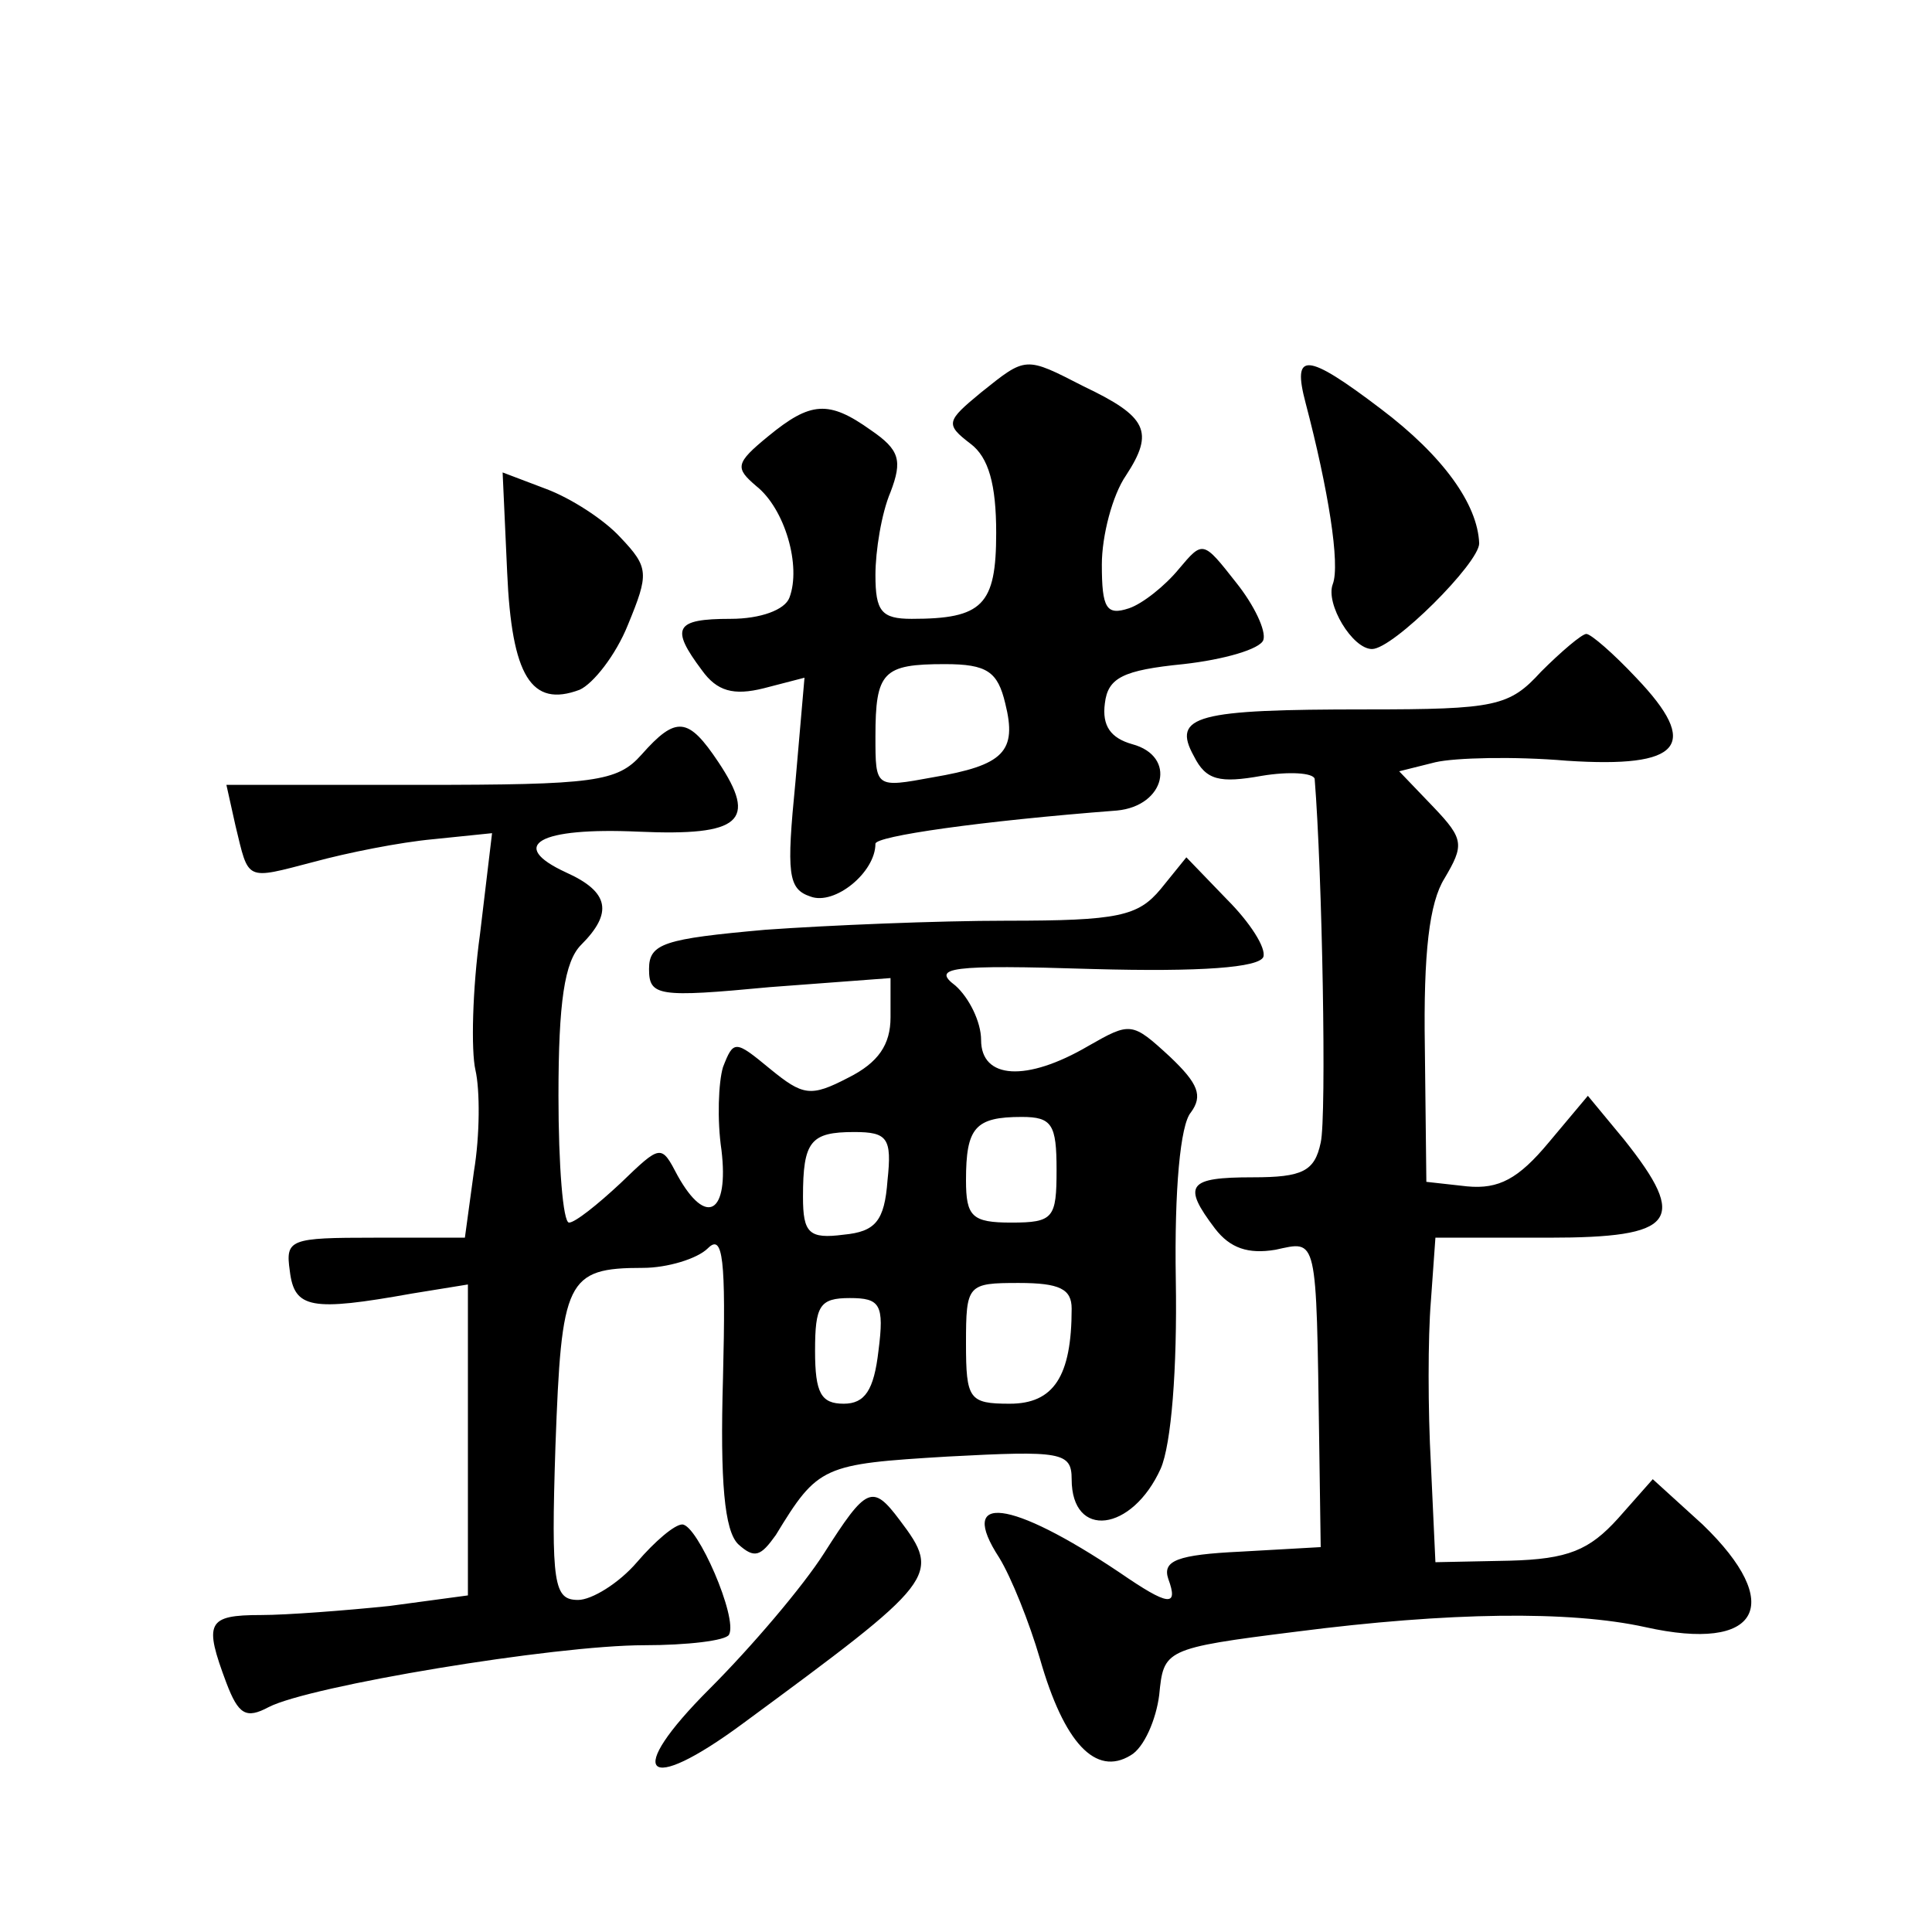
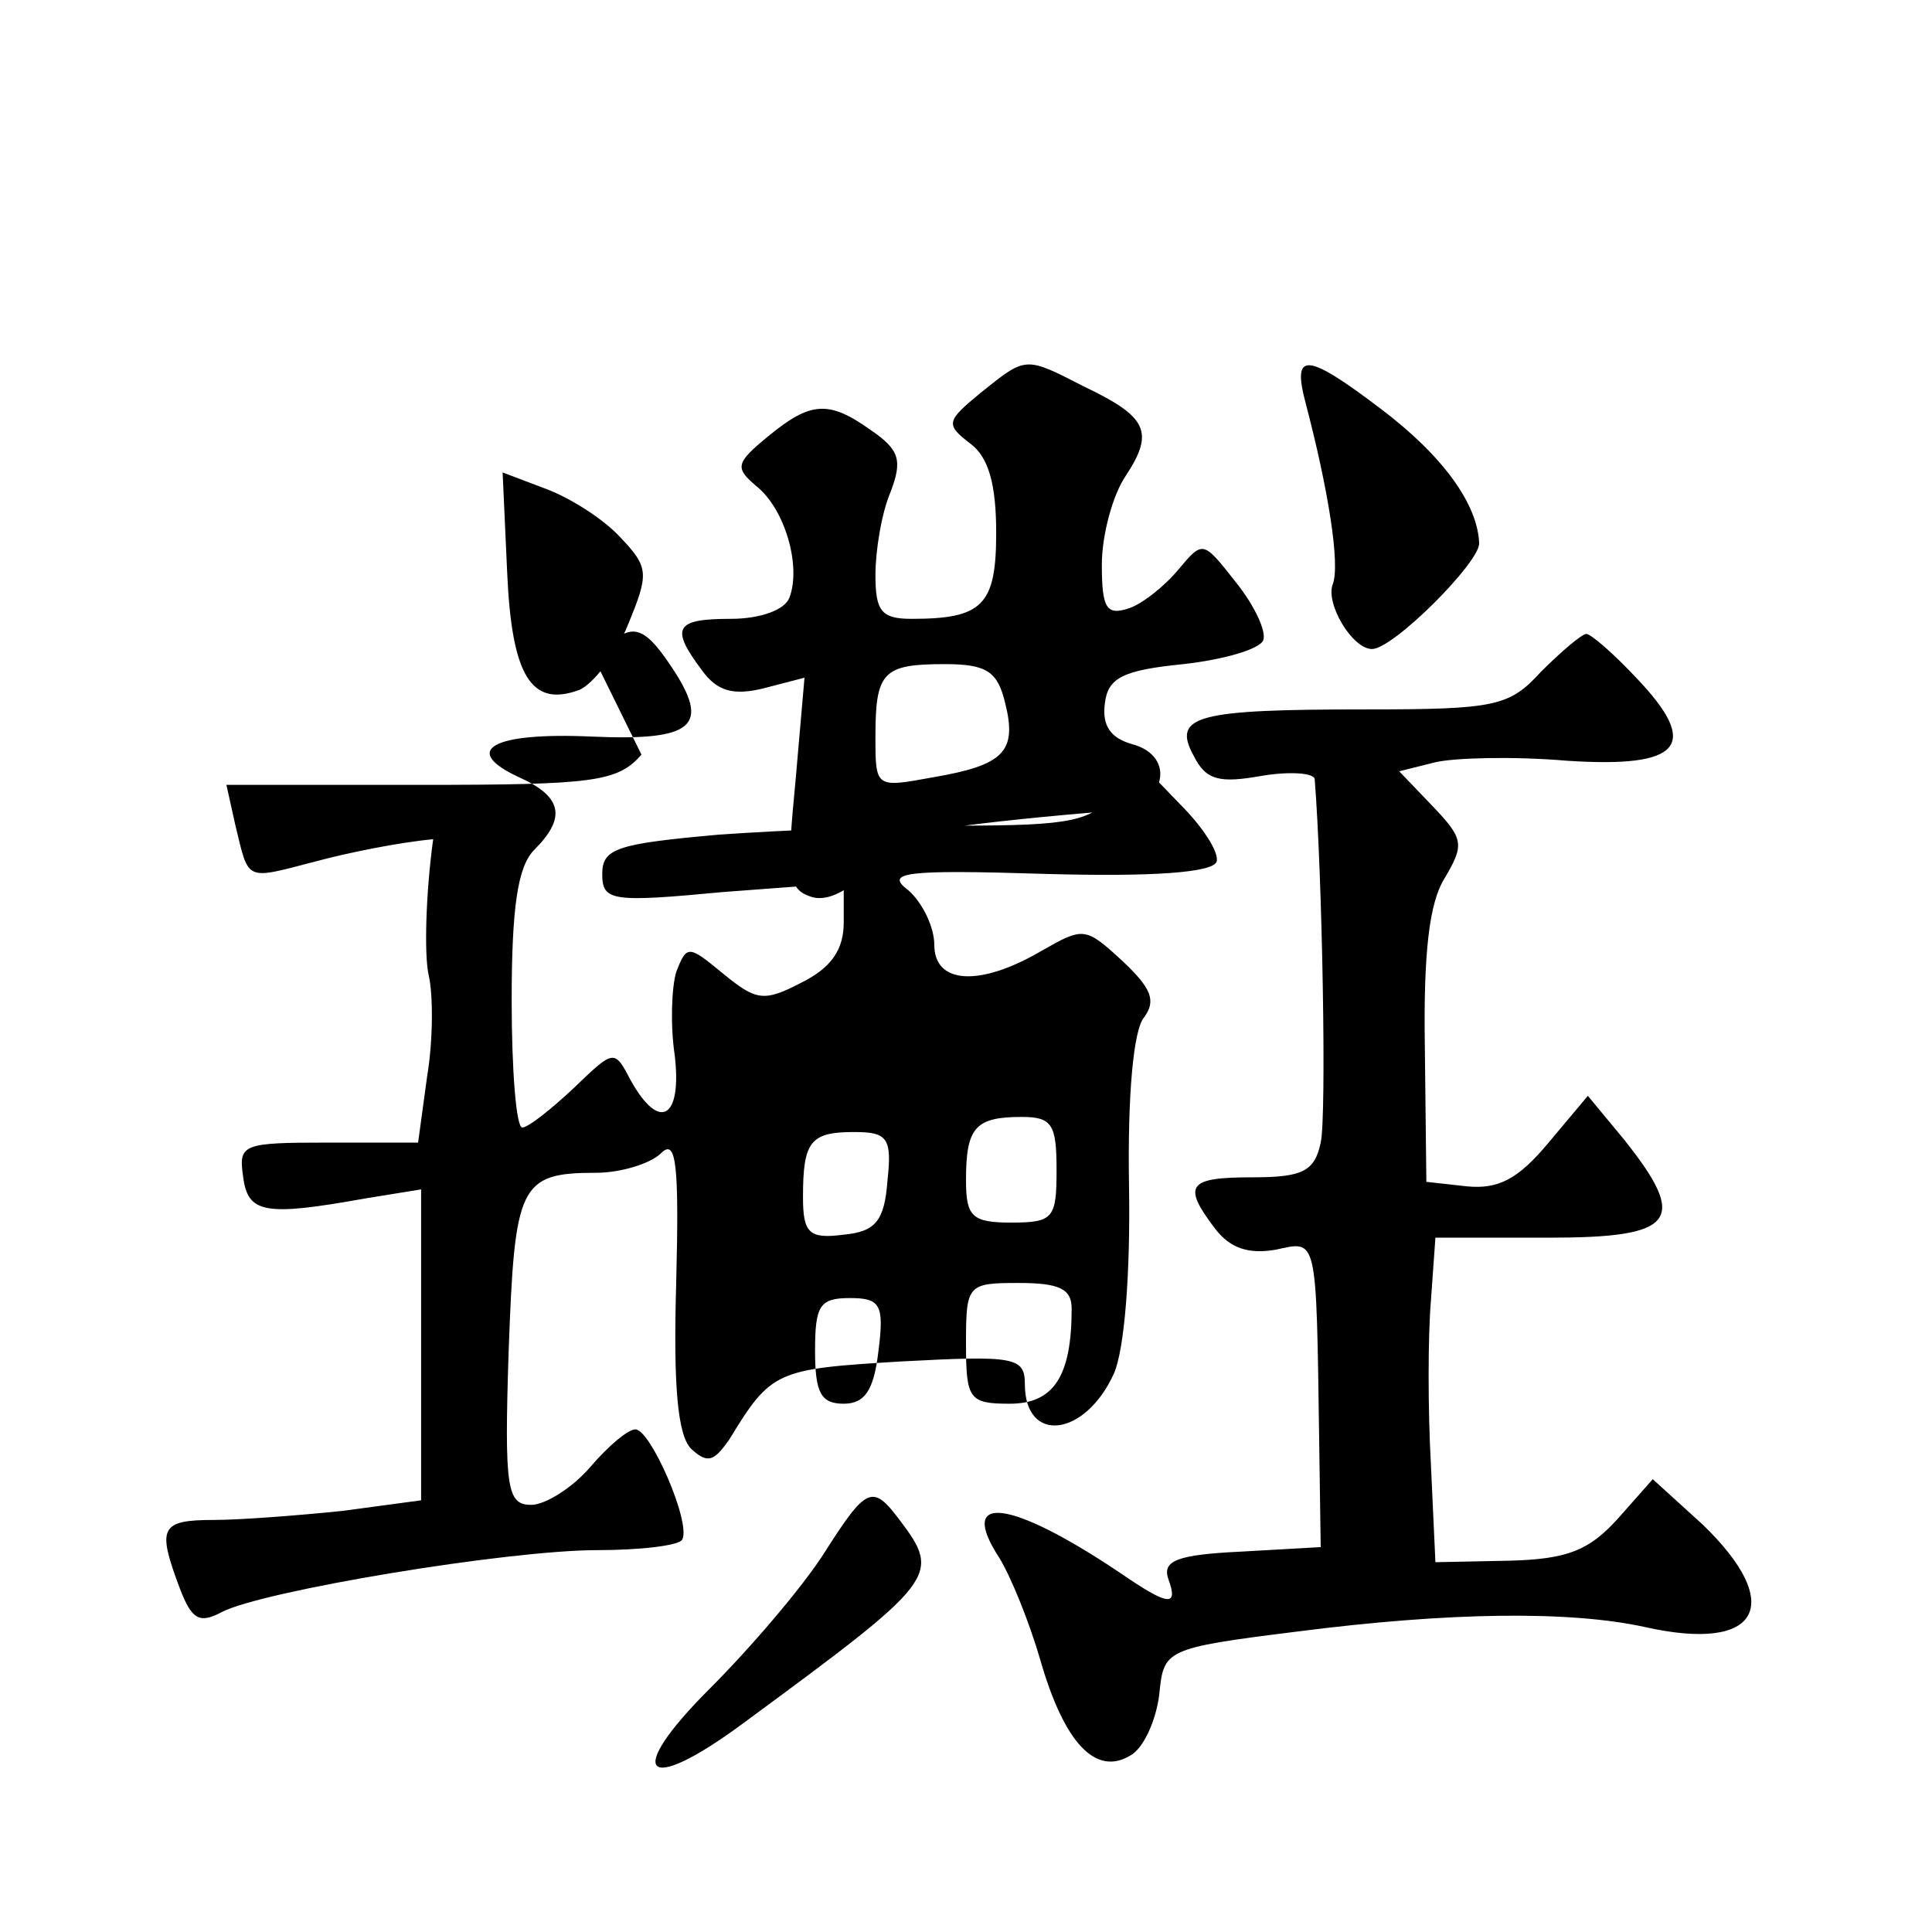
<svg xmlns="http://www.w3.org/2000/svg" version="1.0" width="128pt" height="128pt" viewBox="0 0 128 128" preserveAspectRatio="xMidYMid meet">
  <g transform="translate(0,128) scale(0.1,-0.1)" fill="#0" stroke="none">
-     <path d="M650 1020 c-23 -19 -24 -21 -7 -34 12 -9 17 -27 17 -59 0 -48 -9 -57 -56 -57 -20 0 -24 5 -24 29 0 16 4 41 10 55 8 21 6 28 -13 41 -28 20 -40 19 -68 -4 -22 -18 -22 -21 -8 -33 19 -15 30 -53 22 -74 -3 -8 -19 -14 -39 -14 -37 0 -40 -6 -19 -34 10 -14 21 -17 41 -12 l27 7 -6 -69 c-6 -61 -5 -71 10 -76 16 -6 43 16 43 35 0 5 69 15 160 22 32 3 40 36 10 44 -14 4 -20 12 -18 27 2 17 12 22 52 26 27 3 51 10 53 16 2 6 -6 23 -18 38 -22 28 -22 28 -38 9 -9 -11 -24 -23 -33 -26 -15 -5 -18 0 -18 29 0 19 7 46 16 59 19 29 14 39 -28 59 -39 20 -38 20 -68 -4z m16 -206 c8 -32 -1 -41 -48 -49 -38 -7 -38 -7 -38 27 0 43 5 48 46 48 28 0 35 -5 40 -26z M865 1013 c15 -57 23 -107 18 -120 -5 -13 13 -43 26 -43 14 0 71 57 71 70 -1 26 -24 58 -65 89 -50 38 -59 38 -50 4z M336 901 c3 -69 16 -90 48 -78 9 4 24 23 32 43 14 34 14 38 -5 58 -11 12 -33 26 -49 32 l-29 11 3 -66z M1021 835 c-21 -23 -30 -25 -116 -25 -112 0 -129 -4 -114 -31 8 -16 17 -18 45 -13 18 3 34 2 35 -2 5 -62 8 -224 4 -241 -4 -19 -12 -23 -45 -23 -43 0 -47 -5 -25 -34 10 -13 22 -17 40 -14 28 6 27 11 29 -127 l1 -70 -53 -3 c-42 -2 -52 -6 -48 -18 7 -19 0 -18 -32 4 -73 49 -108 53 -80 10 8 -13 20 -43 27 -67 16 -56 37 -78 60 -64 9 5 17 24 19 40 3 30 3 31 91 42 101 13 181 14 231 3 76 -17 93 15 38 68 l-33 30 -23 -26 c-19 -21 -33 -27 -72 -28 l-49 -1 -3 65 c-2 36 -2 84 0 108 l3 42 75 0 c84 0 93 11 50 65 l-24 29 -26 -31 c-20 -24 -33 -31 -54 -29 l-27 3 -1 89 c-1 63 3 96 13 112 13 22 13 26 -7 47 l-23 24 24 6 c13 3 52 4 87 1 76 -5 89 10 46 55 -15 16 -30 29 -33 29 -3 0 -17 -12 -30 -25z M425 780 c-16 -18 -31 -20 -147 -20 l-128 0 6 -27 c9 -37 6 -36 52 -24 22 6 57 13 79 15 l39 4 -8 -67 c-5 -36 -6 -77 -3 -90 3 -13 3 -43 -1 -67 l-6 -44 -60 0 c-56 0 -59 -1 -56 -22 3 -25 14 -27 81 -15 l37 6 0 -103 0 -103 -52 -7 c-29 -3 -68 -6 -85 -6 -36 0 -38 -5 -23 -45 8 -21 13 -24 28 -16 27 14 189 41 249 41 28 0 54 3 56 7 6 11 -21 73 -31 73 -5 0 -18 -11 -30 -25 -12 -14 -30 -25 -39 -25 -16 0 -18 10 -15 102 4 110 7 118 58 118 16 0 36 6 43 13 10 10 12 -7 10 -86 -2 -69 1 -101 10 -110 11 -10 15 -8 25 6 28 46 31 47 114 52 75 4 82 3 82 -15 0 -40 40 -35 59 7 7 16 11 66 10 125 -1 60 3 103 10 111 8 11 5 19 -14 37 -25 23 -26 23 -54 7 -41 -24 -71 -22 -71 4 0 12 -8 28 -17 36 -16 12 -4 14 91 11 72 -2 110 1 113 8 2 6 -9 23 -24 38 l-27 28 -17 -21 c-15 -18 -28 -21 -102 -21 -46 0 -118 -3 -160 -6 -67 -6 -77 -9 -77 -26 0 -18 6 -19 80 -12 l80 6 0 -26 c0 -18 -8 -30 -28 -40 -25 -13 -30 -12 -52 6 -23 19 -24 19 -31 1 -3 -10 -4 -35 -1 -55 5 -42 -10 -51 -29 -17 -11 21 -11 21 -38 -5 -15 -14 -30 -26 -34 -26 -4 0 -7 38 -7 84 0 62 4 89 15 100 21 21 19 35 -10 48 -39 18 -18 30 48 27 68 -3 79 7 53 46 -20 30 -28 31 -51 5z m275 -275 c0 -32 -2 -35 -30 -35 -26 0 -30 4 -30 28 0 35 6 42 37 42 20 0 23 -5 23 -35z m-112 -7 c-2 -27 -8 -34 -29 -36 -23 -3 -27 1 -27 25 0 37 5 43 34 43 22 0 25 -4 22 -32z m122 -85 c0 -45 -12 -63 -41 -63 -27 0 -29 3 -29 40 0 39 1 40 35 40 27 0 35 -4 35 -17z m-128 -28 c-3 -26 -9 -35 -23 -35 -15 0 -19 7 -19 35 0 30 3 35 23 35 20 0 23 -4 19 -35z M546 251 c-14 -22 -48 -62 -76 -90 -57 -57 -43 -71 22 -23 129 95 132 98 104 135 -18 24 -22 22 -50 -22z" />
+     <path d="M650 1020 c-23 -19 -24 -21 -7 -34 12 -9 17 -27 17 -59 0 -48 -9 -57 -56 -57 -20 0 -24 5 -24 29 0 16 4 41 10 55 8 21 6 28 -13 41 -28 20 -40 19 -68 -4 -22 -18 -22 -21 -8 -33 19 -15 30 -53 22 -74 -3 -8 -19 -14 -39 -14 -37 0 -40 -6 -19 -34 10 -14 21 -17 41 -12 l27 7 -6 -69 c-6 -61 -5 -71 10 -76 16 -6 43 16 43 35 0 5 69 15 160 22 32 3 40 36 10 44 -14 4 -20 12 -18 27 2 17 12 22 52 26 27 3 51 10 53 16 2 6 -6 23 -18 38 -22 28 -22 28 -38 9 -9 -11 -24 -23 -33 -26 -15 -5 -18 0 -18 29 0 19 7 46 16 59 19 29 14 39 -28 59 -39 20 -38 20 -68 -4z m16 -206 c8 -32 -1 -41 -48 -49 -38 -7 -38 -7 -38 27 0 43 5 48 46 48 28 0 35 -5 40 -26z M865 1013 c15 -57 23 -107 18 -120 -5 -13 13 -43 26 -43 14 0 71 57 71 70 -1 26 -24 58 -65 89 -50 38 -59 38 -50 4z M336 901 c3 -69 16 -90 48 -78 9 4 24 23 32 43 14 34 14 38 -5 58 -11 12 -33 26 -49 32 l-29 11 3 -66z M1021 835 c-21 -23 -30 -25 -116 -25 -112 0 -129 -4 -114 -31 8 -16 17 -18 45 -13 18 3 34 2 35 -2 5 -62 8 -224 4 -241 -4 -19 -12 -23 -45 -23 -43 0 -47 -5 -25 -34 10 -13 22 -17 40 -14 28 6 27 11 29 -127 l1 -70 -53 -3 c-42 -2 -52 -6 -48 -18 7 -19 0 -18 -32 4 -73 49 -108 53 -80 10 8 -13 20 -43 27 -67 16 -56 37 -78 60 -64 9 5 17 24 19 40 3 30 3 31 91 42 101 13 181 14 231 3 76 -17 93 15 38 68 l-33 30 -23 -26 c-19 -21 -33 -27 -72 -28 l-49 -1 -3 65 c-2 36 -2 84 0 108 l3 42 75 0 c84 0 93 11 50 65 l-24 29 -26 -31 c-20 -24 -33 -31 -54 -29 l-27 3 -1 89 c-1 63 3 96 13 112 13 22 13 26 -7 47 l-23 24 24 6 c13 3 52 4 87 1 76 -5 89 10 46 55 -15 16 -30 29 -33 29 -3 0 -17 -12 -30 -25z M425 780 c-16 -18 -31 -20 -147 -20 l-128 0 6 -27 c9 -37 6 -36 52 -24 22 6 57 13 79 15 c-5 -36 -6 -77 -3 -90 3 -13 3 -43 -1 -67 l-6 -44 -60 0 c-56 0 -59 -1 -56 -22 3 -25 14 -27 81 -15 l37 6 0 -103 0 -103 -52 -7 c-29 -3 -68 -6 -85 -6 -36 0 -38 -5 -23 -45 8 -21 13 -24 28 -16 27 14 189 41 249 41 28 0 54 3 56 7 6 11 -21 73 -31 73 -5 0 -18 -11 -30 -25 -12 -14 -30 -25 -39 -25 -16 0 -18 10 -15 102 4 110 7 118 58 118 16 0 36 6 43 13 10 10 12 -7 10 -86 -2 -69 1 -101 10 -110 11 -10 15 -8 25 6 28 46 31 47 114 52 75 4 82 3 82 -15 0 -40 40 -35 59 7 7 16 11 66 10 125 -1 60 3 103 10 111 8 11 5 19 -14 37 -25 23 -26 23 -54 7 -41 -24 -71 -22 -71 4 0 12 -8 28 -17 36 -16 12 -4 14 91 11 72 -2 110 1 113 8 2 6 -9 23 -24 38 l-27 28 -17 -21 c-15 -18 -28 -21 -102 -21 -46 0 -118 -3 -160 -6 -67 -6 -77 -9 -77 -26 0 -18 6 -19 80 -12 l80 6 0 -26 c0 -18 -8 -30 -28 -40 -25 -13 -30 -12 -52 6 -23 19 -24 19 -31 1 -3 -10 -4 -35 -1 -55 5 -42 -10 -51 -29 -17 -11 21 -11 21 -38 -5 -15 -14 -30 -26 -34 -26 -4 0 -7 38 -7 84 0 62 4 89 15 100 21 21 19 35 -10 48 -39 18 -18 30 48 27 68 -3 79 7 53 46 -20 30 -28 31 -51 5z m275 -275 c0 -32 -2 -35 -30 -35 -26 0 -30 4 -30 28 0 35 6 42 37 42 20 0 23 -5 23 -35z m-112 -7 c-2 -27 -8 -34 -29 -36 -23 -3 -27 1 -27 25 0 37 5 43 34 43 22 0 25 -4 22 -32z m122 -85 c0 -45 -12 -63 -41 -63 -27 0 -29 3 -29 40 0 39 1 40 35 40 27 0 35 -4 35 -17z m-128 -28 c-3 -26 -9 -35 -23 -35 -15 0 -19 7 -19 35 0 30 3 35 23 35 20 0 23 -4 19 -35z M546 251 c-14 -22 -48 -62 -76 -90 -57 -57 -43 -71 22 -23 129 95 132 98 104 135 -18 24 -22 22 -50 -22z" />
  </g>
</svg>